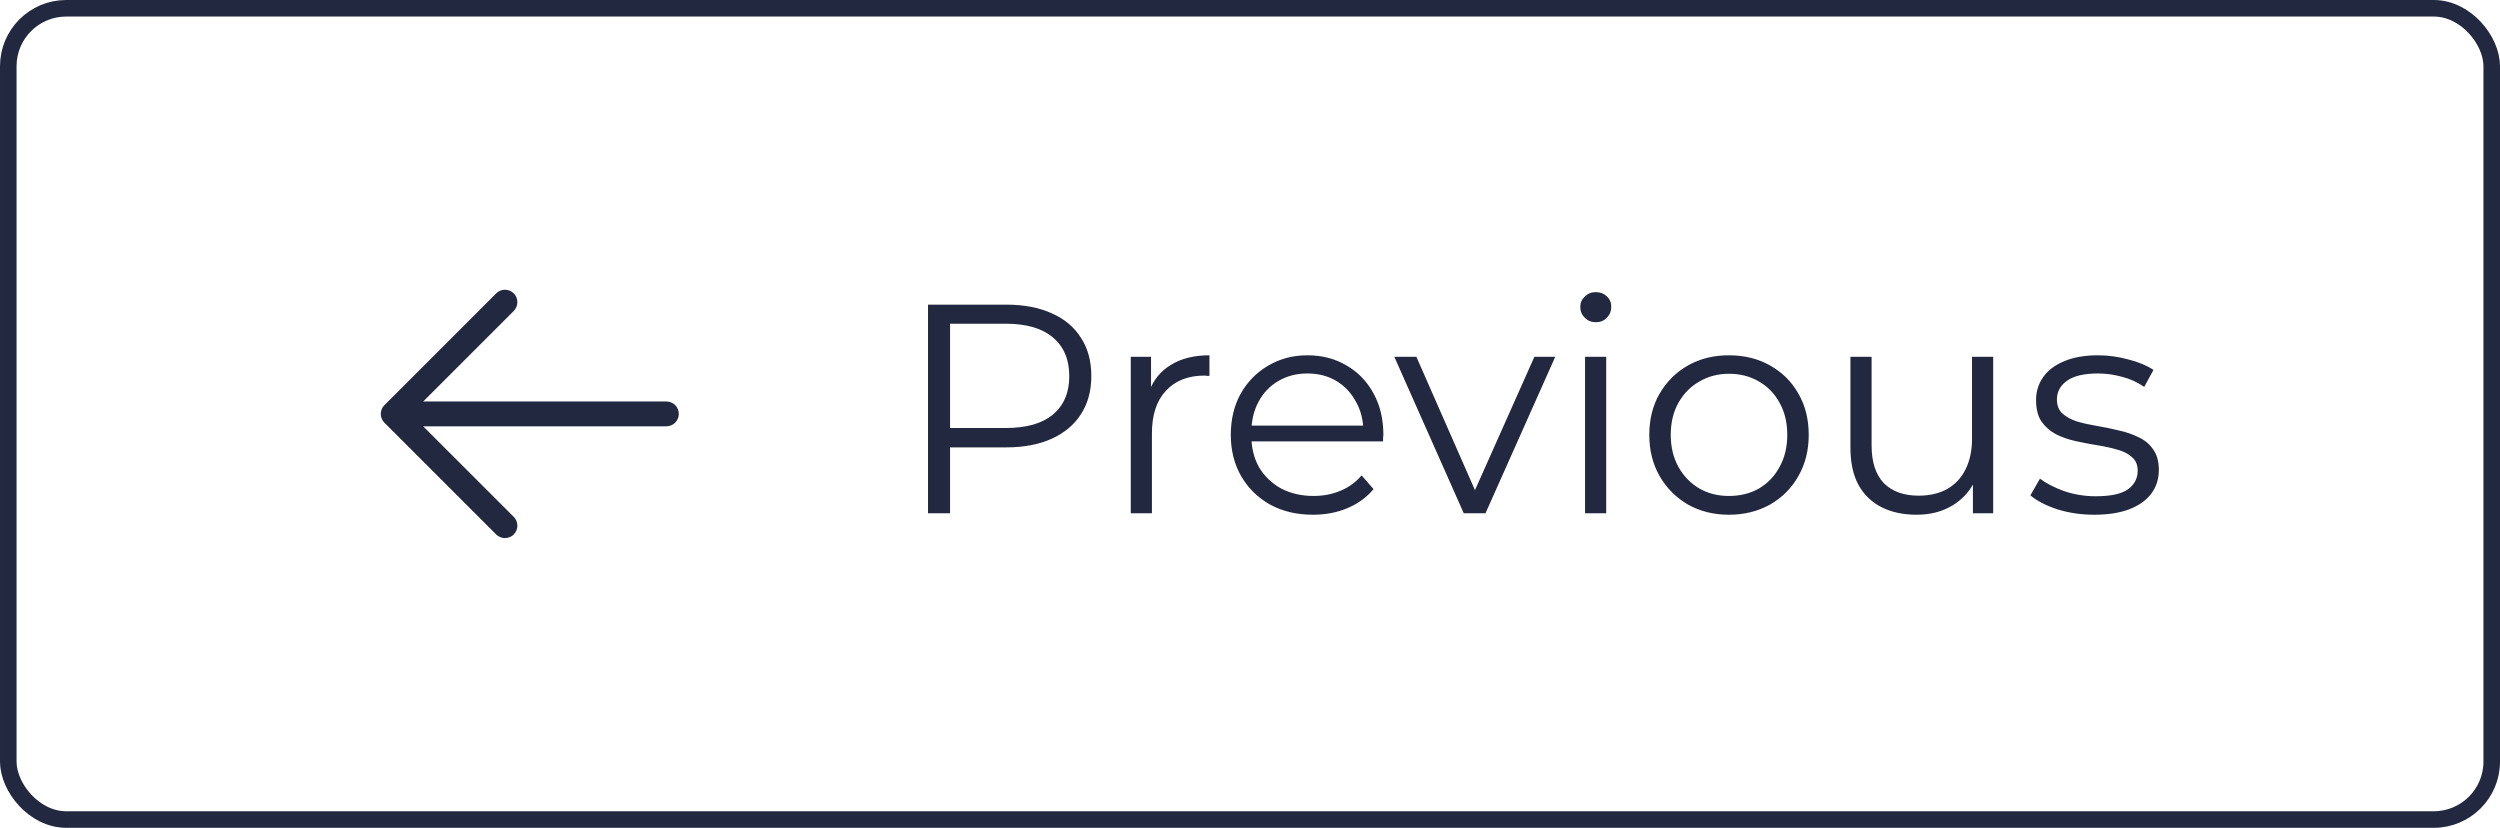
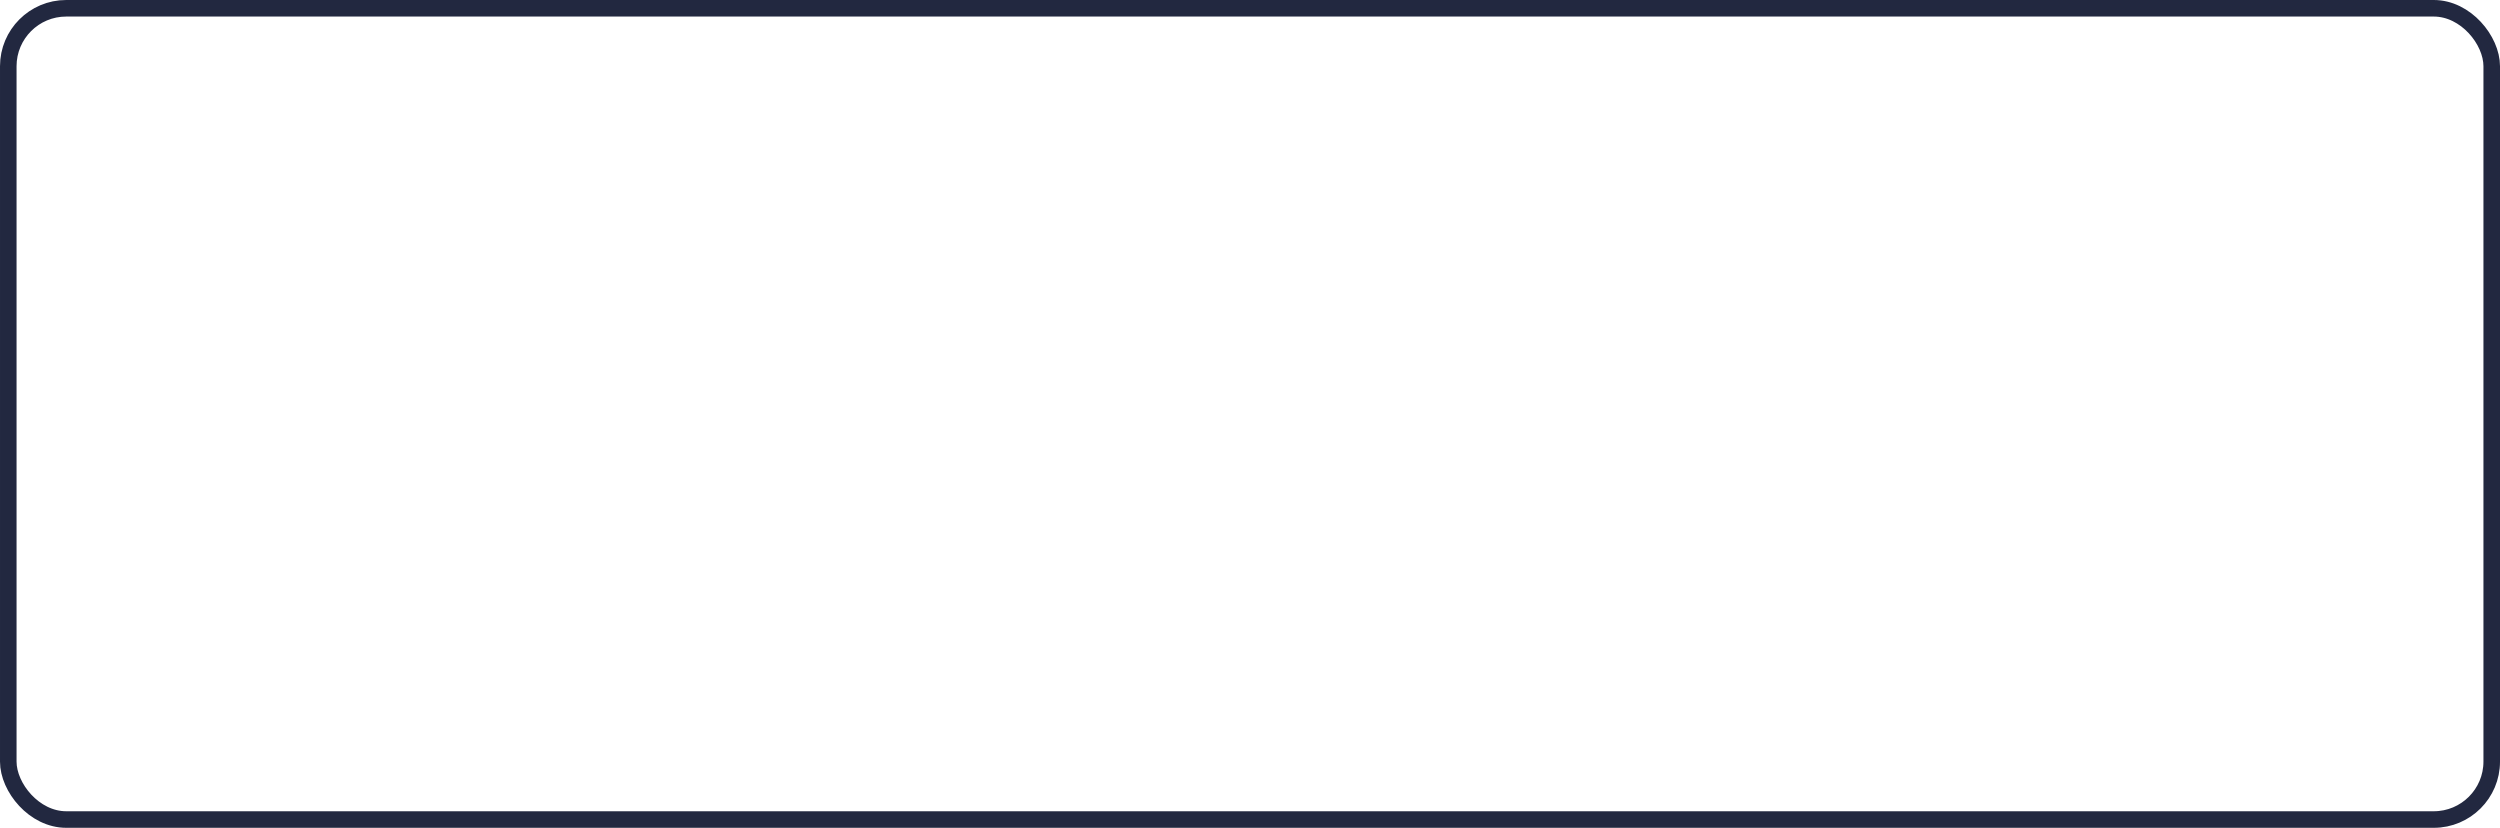
<svg xmlns="http://www.w3.org/2000/svg" width="151" height="50" viewBox="0 0 151 50" fill="none">
  <rect x="0.5" y="0.5" width="150" height="49" rx="3.5" stroke="#222840" />
-   <path d="M23.219 25.531L29.969 32.281C30.11 32.421 30.301 32.5 30.5 32.5C30.699 32.5 30.89 32.421 31.031 32.281C31.171 32.14 31.25 31.949 31.25 31.75C31.25 31.551 31.171 31.36 31.031 31.219L25.56 25.75H40.25C40.449 25.75 40.64 25.671 40.78 25.53C40.921 25.39 41 25.199 41 25C41 24.801 40.921 24.61 40.78 24.47C40.64 24.329 40.449 24.25 40.25 24.25H25.56L31.031 18.781C31.171 18.64 31.25 18.449 31.25 18.25C31.25 18.051 31.171 17.86 31.031 17.719C30.89 17.579 30.699 17.5 30.5 17.5C30.301 17.5 30.11 17.579 29.969 17.719L23.219 24.469C23.15 24.539 23.094 24.622 23.057 24.713C23.019 24.804 22.999 24.901 22.999 25C22.999 25.099 23.019 25.196 23.057 25.287C23.094 25.378 23.15 25.461 23.219 25.531Z" fill="#222840" />
-   <path d="M56.052 31V18.4H60.768C61.836 18.4 62.754 18.574 63.522 18.922C64.29 19.258 64.878 19.75 65.286 20.398C65.706 21.034 65.916 21.808 65.916 22.72C65.916 23.608 65.706 24.376 65.286 25.024C64.878 25.66 64.29 26.152 63.522 26.5C62.754 26.848 61.836 27.022 60.768 27.022H56.79L57.384 26.392V31H56.052ZM57.384 26.5L56.79 25.852H60.732C61.992 25.852 62.946 25.582 63.594 25.042C64.254 24.49 64.584 23.716 64.584 22.72C64.584 21.712 64.254 20.932 63.594 20.38C62.946 19.828 61.992 19.552 60.732 19.552H56.79L57.384 18.922V26.5ZM68.298 31V21.55H69.522V24.124L69.396 23.674C69.66 22.954 70.104 22.408 70.728 22.036C71.352 21.652 72.126 21.46 73.05 21.46V22.702C73.002 22.702 72.954 22.702 72.906 22.702C72.858 22.69 72.81 22.684 72.762 22.684C71.766 22.684 70.986 22.99 70.422 23.602C69.858 24.202 69.576 25.06 69.576 26.176V31H68.298ZM79.308 31.09C78.324 31.09 77.46 30.886 76.716 30.478C75.972 30.058 75.39 29.488 74.97 28.768C74.55 28.036 74.34 27.202 74.34 26.266C74.34 25.33 74.538 24.502 74.934 23.782C75.342 23.062 75.894 22.498 76.59 22.09C77.298 21.67 78.09 21.46 78.966 21.46C79.854 21.46 80.64 21.664 81.324 22.072C82.02 22.468 82.566 23.032 82.962 23.764C83.358 24.484 83.556 25.318 83.556 26.266C83.556 26.326 83.55 26.392 83.538 26.464C83.538 26.524 83.538 26.59 83.538 26.662H75.312V25.708H82.854L82.35 26.086C82.35 25.402 82.2 24.796 81.9 24.268C81.612 23.728 81.216 23.308 80.712 23.008C80.208 22.708 79.626 22.558 78.966 22.558C78.318 22.558 77.736 22.708 77.22 23.008C76.704 23.308 76.302 23.728 76.014 24.268C75.726 24.808 75.582 25.426 75.582 26.122V26.32C75.582 27.04 75.738 27.676 76.05 28.228C76.374 28.768 76.818 29.194 77.382 29.506C77.958 29.806 78.612 29.956 79.344 29.956C79.92 29.956 80.454 29.854 80.946 29.65C81.45 29.446 81.882 29.134 82.242 28.714L82.962 29.542C82.542 30.046 82.014 30.43 81.378 30.694C80.754 30.958 80.064 31.09 79.308 31.09ZM88.411 31L84.217 21.55H85.549L89.401 30.316H88.771L92.677 21.55H93.937L89.725 31H88.411ZM95.737 31V21.55H97.015V31H95.737ZM96.385 19.462C96.121 19.462 95.899 19.372 95.719 19.192C95.539 19.012 95.449 18.796 95.449 18.544C95.449 18.292 95.539 18.082 95.719 17.914C95.899 17.734 96.121 17.644 96.385 17.644C96.649 17.644 96.871 17.728 97.051 17.896C97.231 18.064 97.321 18.274 97.321 18.526C97.321 18.79 97.231 19.012 97.051 19.192C96.883 19.372 96.661 19.462 96.385 19.462ZM104.423 31.09C103.511 31.09 102.689 30.886 101.957 30.478C101.237 30.058 100.667 29.488 100.247 28.768C99.827 28.036 99.617 27.202 99.617 26.266C99.617 25.318 99.827 24.484 100.247 23.764C100.667 23.044 101.237 22.48 101.957 22.072C102.677 21.664 103.499 21.46 104.423 21.46C105.359 21.46 106.187 21.664 106.907 22.072C107.639 22.48 108.209 23.044 108.617 23.764C109.037 24.484 109.247 25.318 109.247 26.266C109.247 27.202 109.037 28.036 108.617 28.768C108.209 29.488 107.639 30.058 106.907 30.478C106.175 30.886 105.347 31.09 104.423 31.09ZM104.423 29.956C105.107 29.956 105.713 29.806 106.241 29.506C106.769 29.194 107.183 28.762 107.483 28.21C107.795 27.646 107.951 26.998 107.951 26.266C107.951 25.522 107.795 24.874 107.483 24.322C107.183 23.77 106.769 23.344 106.241 23.044C105.713 22.732 105.113 22.576 104.441 22.576C103.769 22.576 103.169 22.732 102.641 23.044C102.113 23.344 101.693 23.77 101.381 24.322C101.069 24.874 100.913 25.522 100.913 26.266C100.913 26.998 101.069 27.646 101.381 28.21C101.693 28.762 102.113 29.194 102.641 29.506C103.169 29.806 103.763 29.956 104.423 29.956ZM115.762 31.09C114.958 31.09 114.256 30.94 113.656 30.64C113.056 30.34 112.588 29.89 112.252 29.29C111.928 28.69 111.766 27.94 111.766 27.04V21.55H113.044V26.896C113.044 27.904 113.29 28.666 113.782 29.182C114.286 29.686 114.988 29.938 115.888 29.938C116.548 29.938 117.118 29.806 117.598 29.542C118.09 29.266 118.462 28.87 118.714 28.354C118.978 27.838 119.11 27.22 119.11 26.5V21.55H120.388V31H119.164V28.408L119.362 28.876C119.062 29.572 118.594 30.118 117.958 30.514C117.334 30.898 116.602 31.09 115.762 31.09ZM126.488 31.09C125.708 31.09 124.97 30.982 124.274 30.766C123.578 30.538 123.032 30.256 122.636 29.92L123.212 28.912C123.596 29.2 124.088 29.452 124.688 29.668C125.288 29.872 125.918 29.974 126.578 29.974C127.478 29.974 128.126 29.836 128.522 29.56C128.918 29.272 129.116 28.894 129.116 28.426C129.116 28.078 129.002 27.808 128.774 27.616C128.558 27.412 128.27 27.262 127.91 27.166C127.55 27.058 127.148 26.968 126.704 26.896C126.26 26.824 125.816 26.74 125.372 26.644C124.94 26.548 124.544 26.41 124.184 26.23C123.824 26.038 123.53 25.78 123.302 25.456C123.086 25.132 122.978 24.7 122.978 24.16C122.978 23.644 123.122 23.182 123.41 22.774C123.698 22.366 124.118 22.048 124.67 21.82C125.234 21.58 125.918 21.46 126.722 21.46C127.334 21.46 127.946 21.544 128.558 21.712C129.17 21.868 129.674 22.078 130.07 22.342L129.512 23.368C129.092 23.08 128.642 22.876 128.162 22.756C127.682 22.624 127.202 22.558 126.722 22.558C125.87 22.558 125.24 22.708 124.832 23.008C124.436 23.296 124.238 23.668 124.238 24.124C124.238 24.484 124.346 24.766 124.562 24.97C124.79 25.174 125.084 25.336 125.444 25.456C125.816 25.564 126.218 25.654 126.65 25.726C127.094 25.798 127.532 25.888 127.964 25.996C128.408 26.092 128.81 26.23 129.17 26.41C129.542 26.578 129.836 26.824 130.052 27.148C130.28 27.46 130.394 27.874 130.394 28.39C130.394 28.942 130.238 29.422 129.926 29.83C129.626 30.226 129.182 30.538 128.594 30.766C128.018 30.982 127.316 31.09 126.488 31.09Z" fill="#222840" />
</svg>